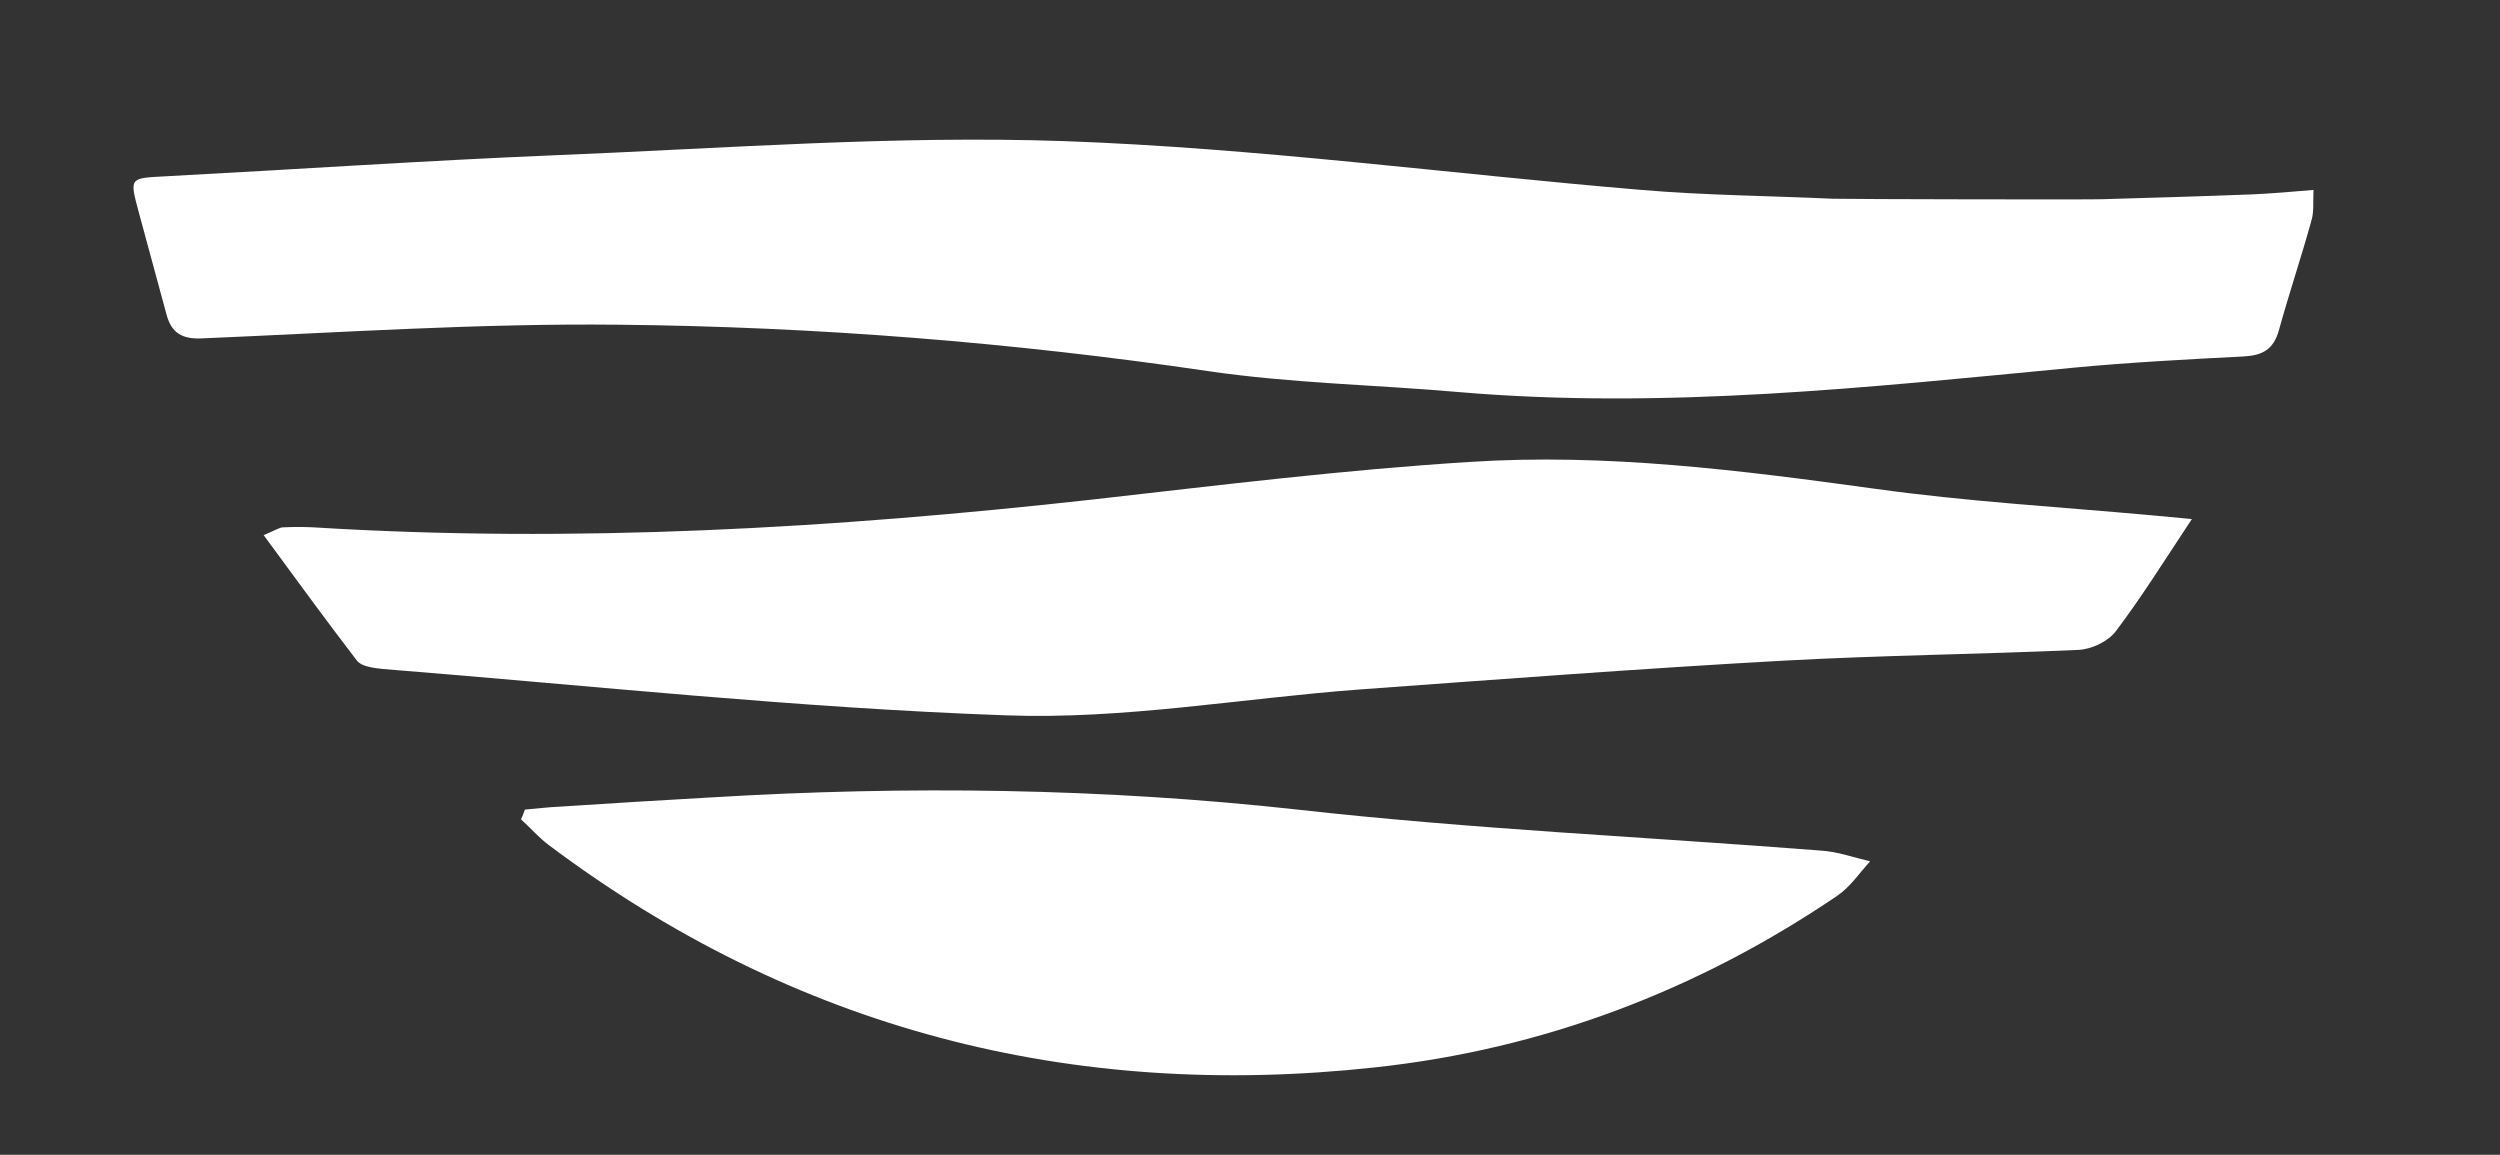
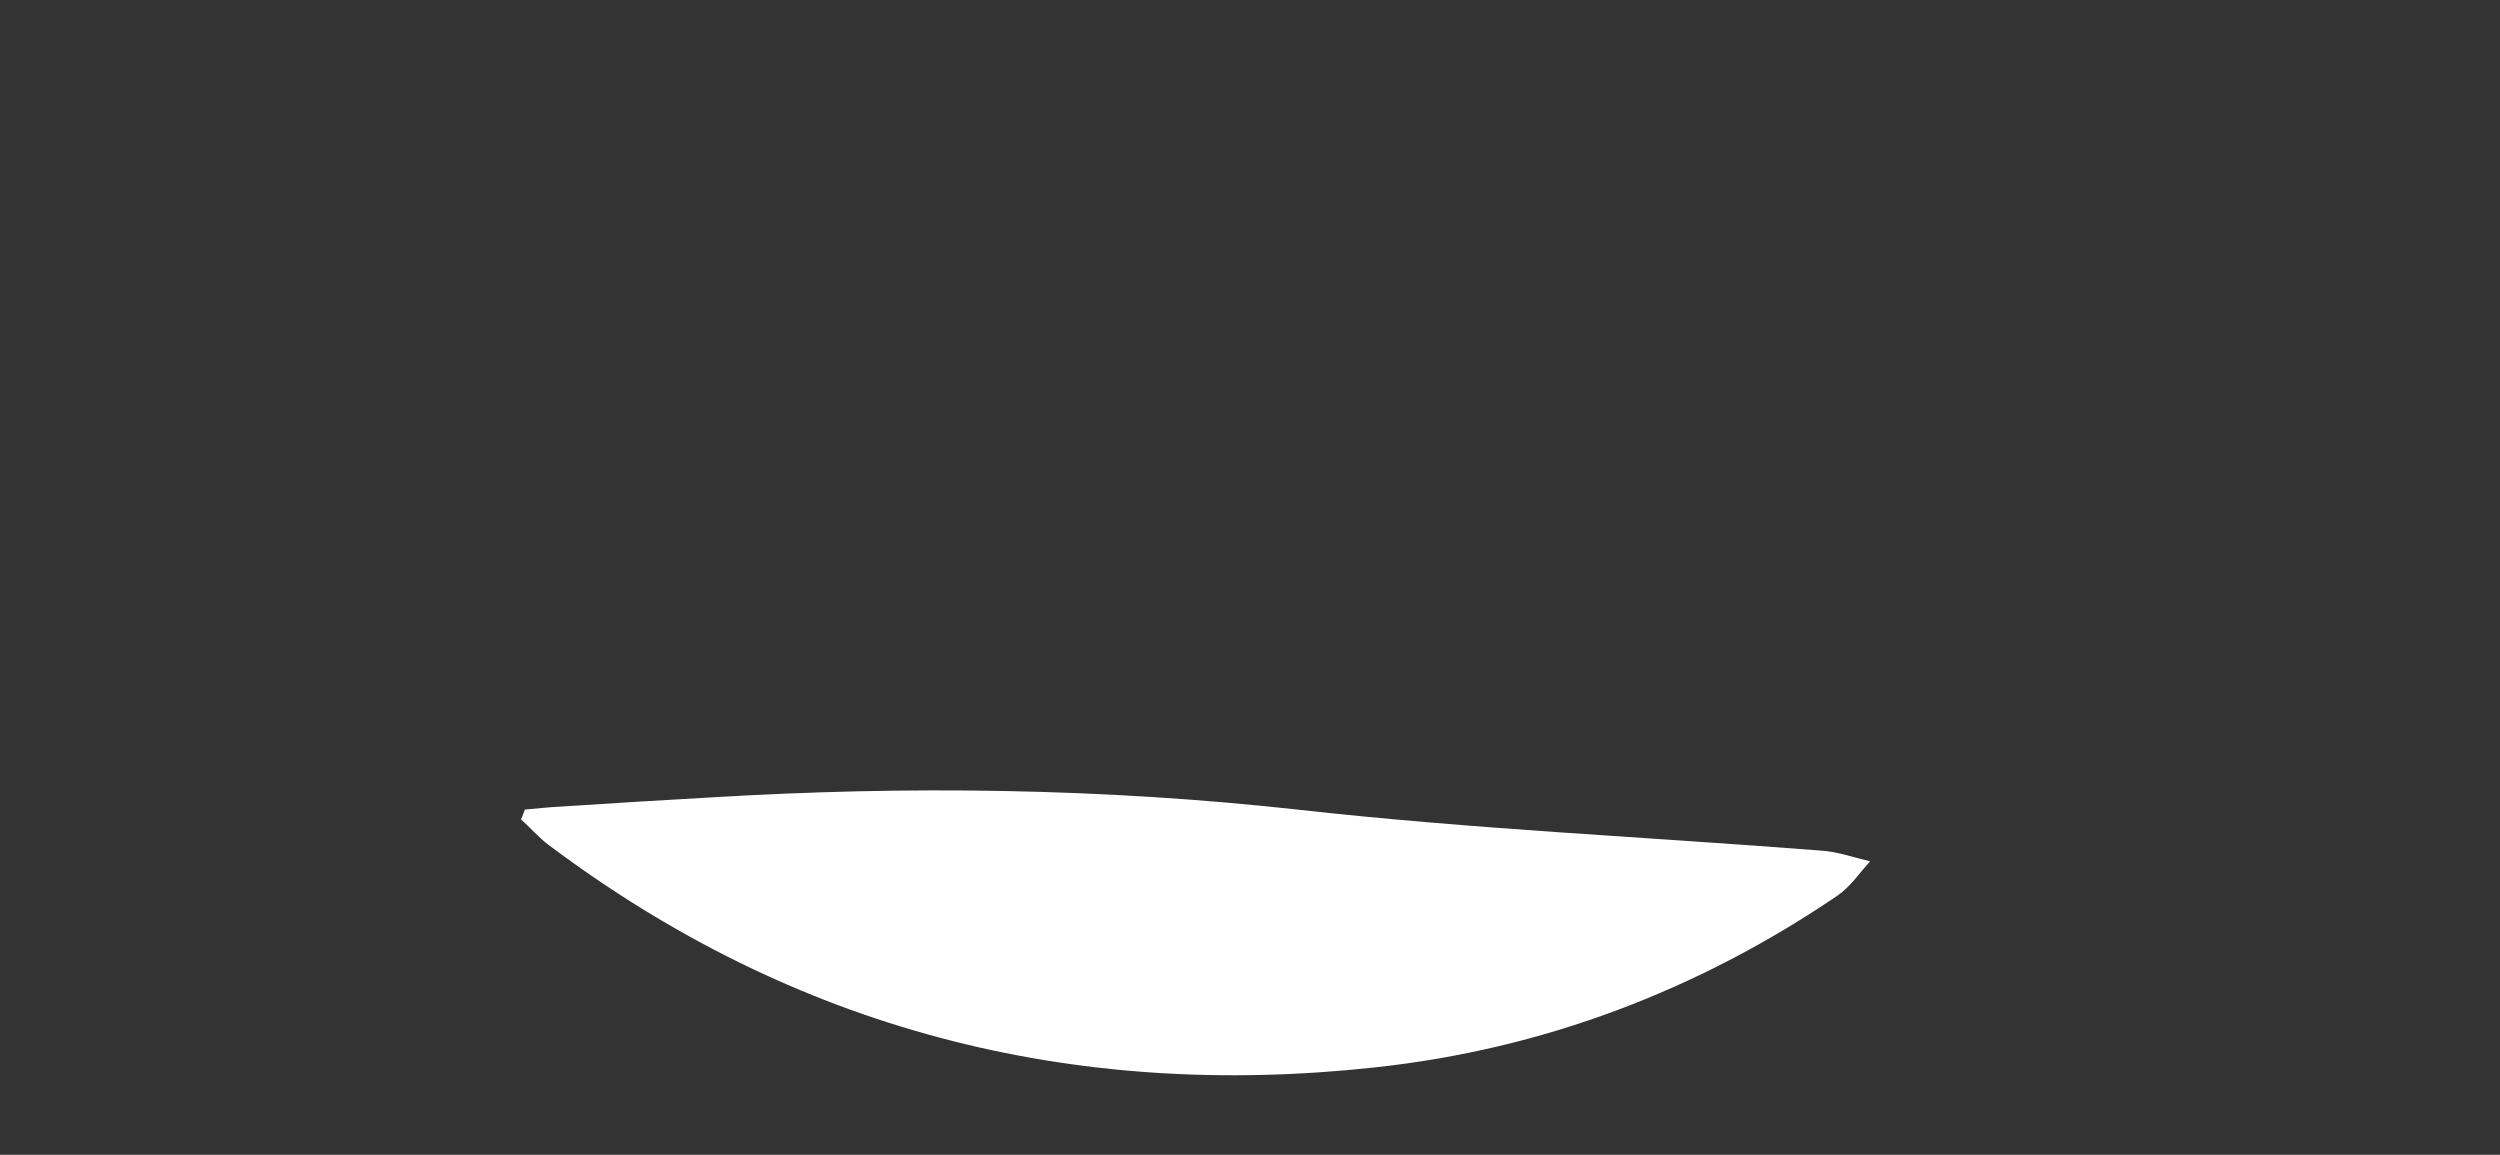
<svg xmlns="http://www.w3.org/2000/svg" id="Capa_1" x="0px" y="0px" viewBox="0 0 512 236.5" style="enable-background:new 0 0 512 236.5;" xml:space="preserve">
  <rect x="0" y="0" width="512" height="236.5" fill="#333333" stroke="none" />
  <style type="text/css">	.st0{fill:#FFFFFF;}</style>
  <g>
-     <path class="st0" d="M34,36.1c26.5-1.4,53-3.2,79.5-4.3c34.8-1.4,69.7-4.1,104.4-2.9c39.5,1.4,78.9,6.7,118.3,10  c13,1.1,26.1,1.2,39.1,1.8c3.2,0.1,53.6,0.2,55.2,0.1c10.3-0.3,20.7-0.6,31-1c3.9-0.2,7.7-0.5,12.3-0.9c-0.1,2.7,0.1,4.5-0.4,6.2  c-2.1,7.6-4.6,15-6.7,22.6c-1.1,3.9-3.4,5.1-7.2,5.3c-11.6,0.6-23.2,1.2-34.8,2.3c-41.9,4-83.7,8.6-125.9,5  c-17.1-1.5-34.4-1.8-51.4-4.3c-40.1-5.9-80.4-9.1-120.8-9.5c-28.4-0.3-56.8,1.6-85.2,2.8c-4.1,0.2-6.3-1.1-7.3-4.9  c-1.9-7-3.8-14-5.7-21C26.5,36.3,26.5,36.5,34,36.1z" />
-     <path class="st0" d="M54,109.6c6.7,9.1,12.8,17.5,19.1,25.7c0.9,1.2,3.4,1.5,5.2,1.7c42.6,3.4,85.1,8,127.7,9.5  c24.1,0.9,48.3-3.5,72.5-5.3c28.9-2.1,57.9-4.3,86.8-5.9c20.1-1.1,40.2-1.3,60.3-2.2c2.7-0.1,6.1-1.7,7.7-3.8  c5.3-7,9.9-14.4,15.6-23c-4.2-0.4-6.4-0.6-8.6-0.8c-18.8-1.7-37.7-2.8-56.3-5.4c-27.6-3.8-55.2-7.3-82.9-5.5  c-25.8,1.6-51.6,4.8-77.3,7.7c-53.1,5.9-106.2,9-159.6,5.7c-2.1-0.1-4.1-0.1-6.2,0C57.3,108,56.8,108.4,54,109.6z" />
    <path class="st0" d="M106.7,167.8c1.9,1.7,3.6,3.7,5.6,5.2c50.3,37.8,107.1,52.4,169.3,45.6c34.3-3.7,66-15.7,94.6-35.1  c2.7-1.8,4.6-4.7,6.8-7.1c-3.4-0.8-6.7-2-10.1-2.2c-35.8-2.8-71.6-4.4-107.2-8.4c-40-4.4-79.9-4.9-119.9-2.5  c-10.4,0.6-20.7,1.2-31.1,1.9c-2.4,0.1-4.8,0.4-7.2,0.6C107.2,166.6,107,167.2,106.7,167.8z" />
  </g>
</svg>